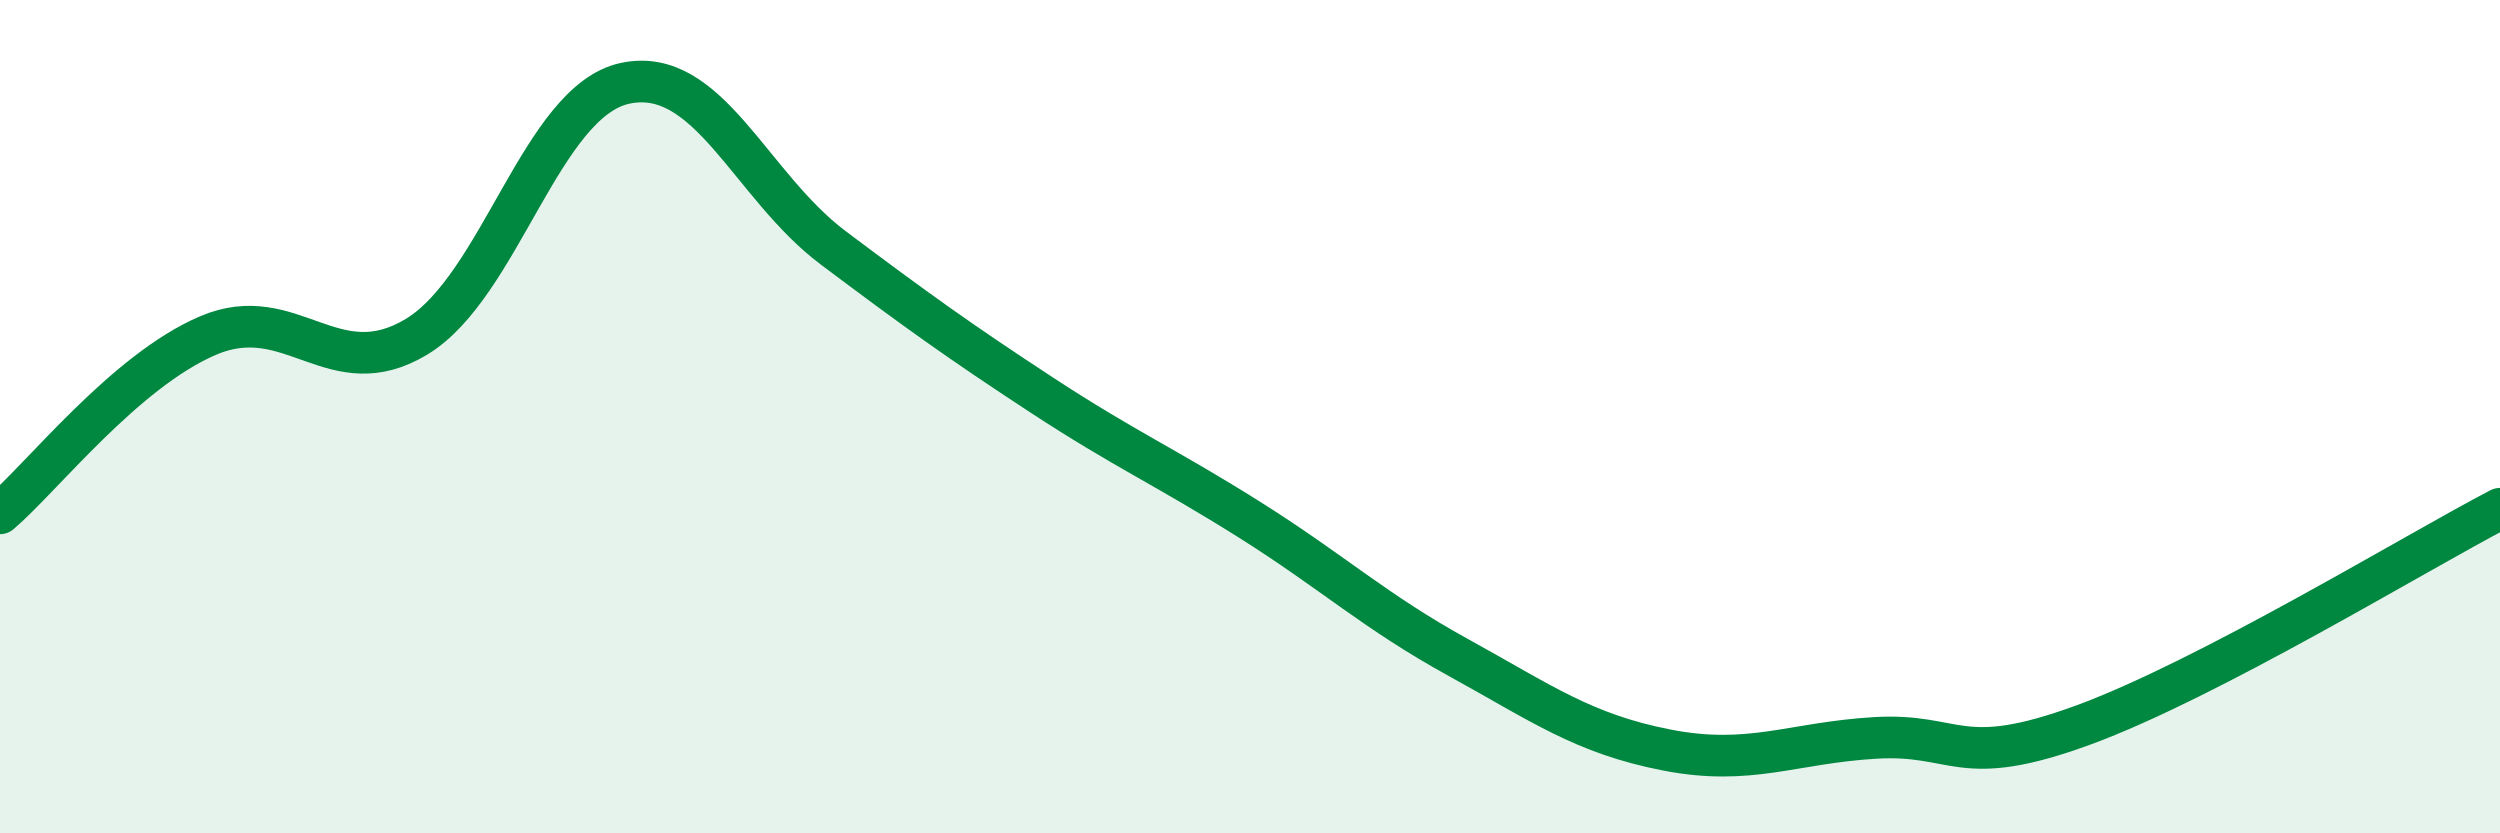
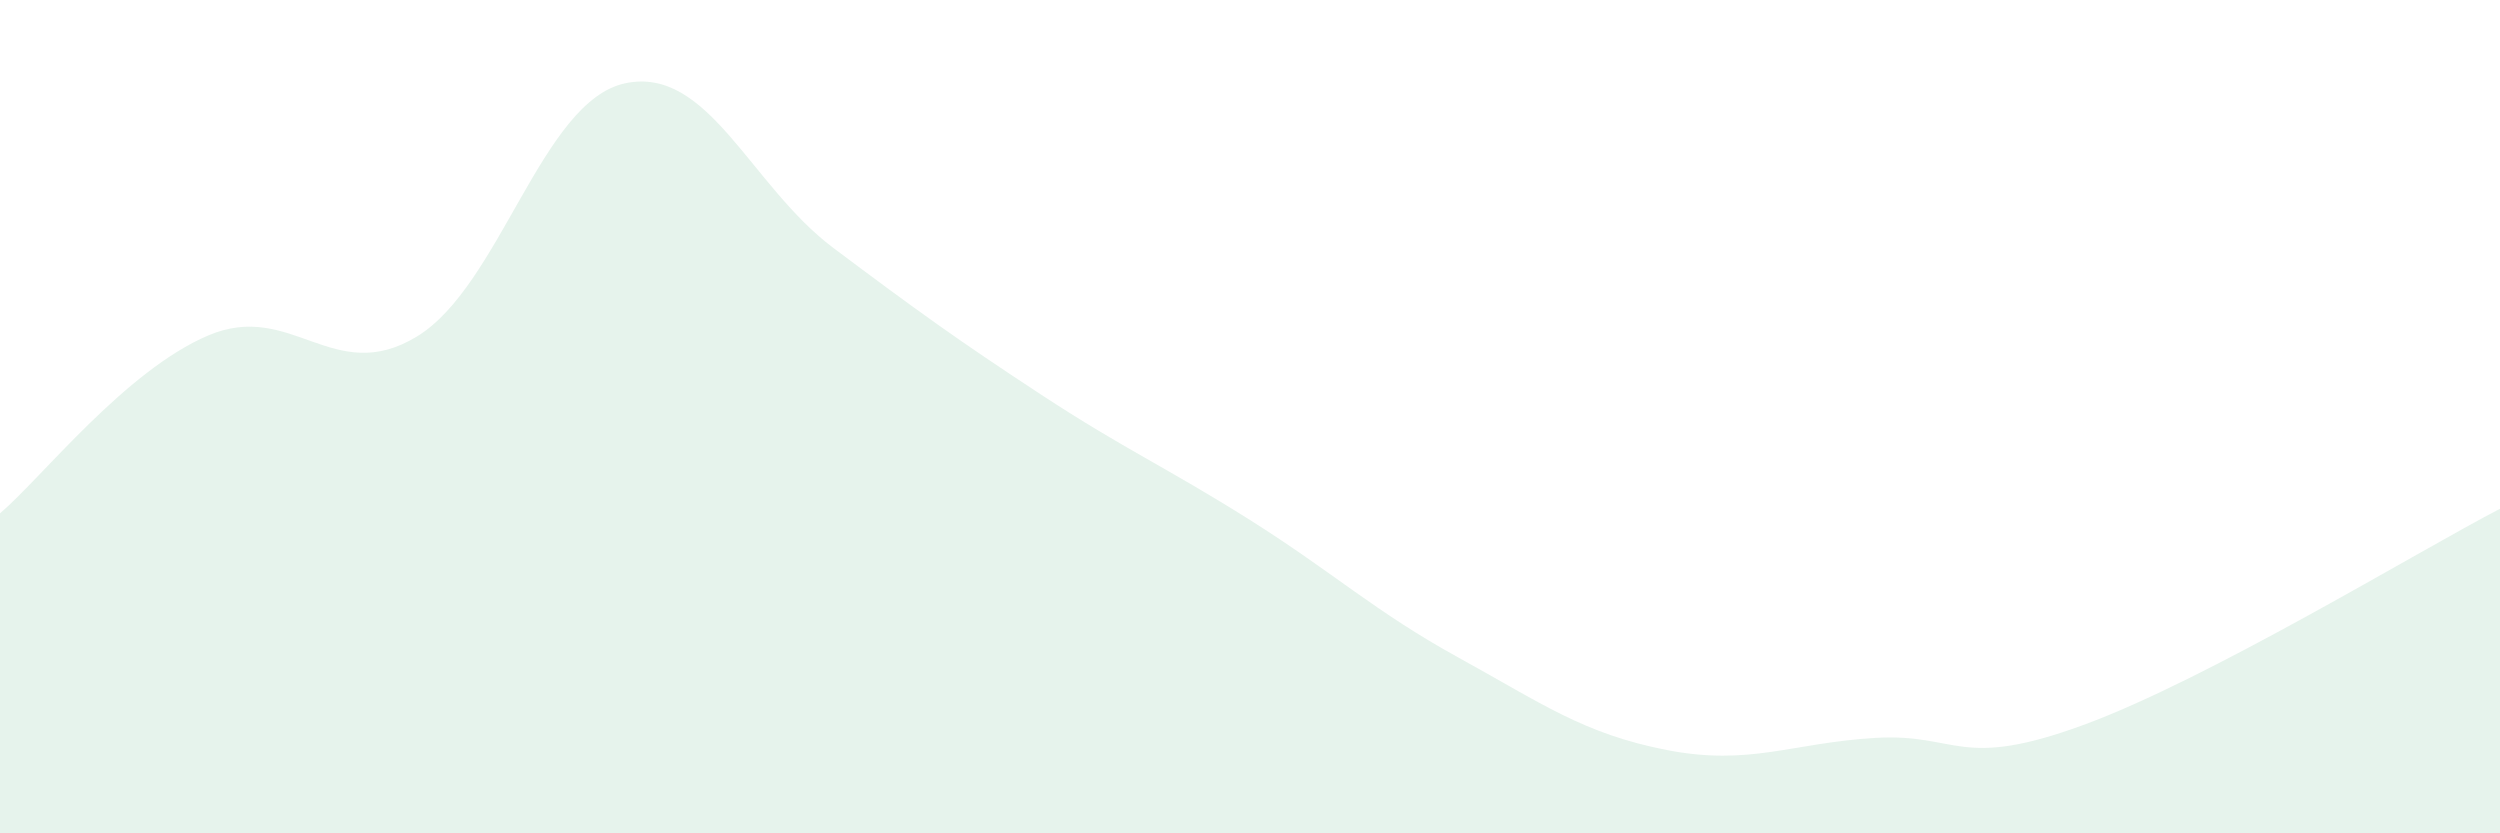
<svg xmlns="http://www.w3.org/2000/svg" width="60" height="20" viewBox="0 0 60 20">
  <path d="M 0,12.32 C 1,11.47 3,8.9 5,8.05 C 7,7.2 8,9.29 10,8.08 C 12,6.87 13,2.43 15,2 C 17,1.57 18,4.45 20,5.95 C 22,7.45 23,8.17 25,9.48 C 27,10.79 28,11.22 30,12.48 C 32,13.74 33,14.68 35,15.78 C 37,16.88 38,17.61 40,18 C 42,18.39 43,17.83 45,17.71 C 47,17.59 47,18.5 50,17.4 C 53,16.3 58,13.25 60,12.21L60 20L0 20Z" fill="#008740" opacity="0.1" stroke-linecap="round" stroke-linejoin="round" />
-   <path d="M 0,12.32 C 1,11.47 3,8.9 5,8.05 C 7,7.2 8,9.29 10,8.08 C 12,6.87 13,2.43 15,2 C 17,1.57 18,4.45 20,5.95 C 22,7.45 23,8.17 25,9.48 C 27,10.79 28,11.22 30,12.48 C 32,13.74 33,14.68 35,15.78 C 37,16.88 38,17.61 40,18 C 42,18.39 43,17.83 45,17.71 C 47,17.59 47,18.5 50,17.4 C 53,16.3 58,13.25 60,12.21" stroke="#008740" stroke-width="1" fill="none" stroke-linecap="round" stroke-linejoin="round" />
</svg>